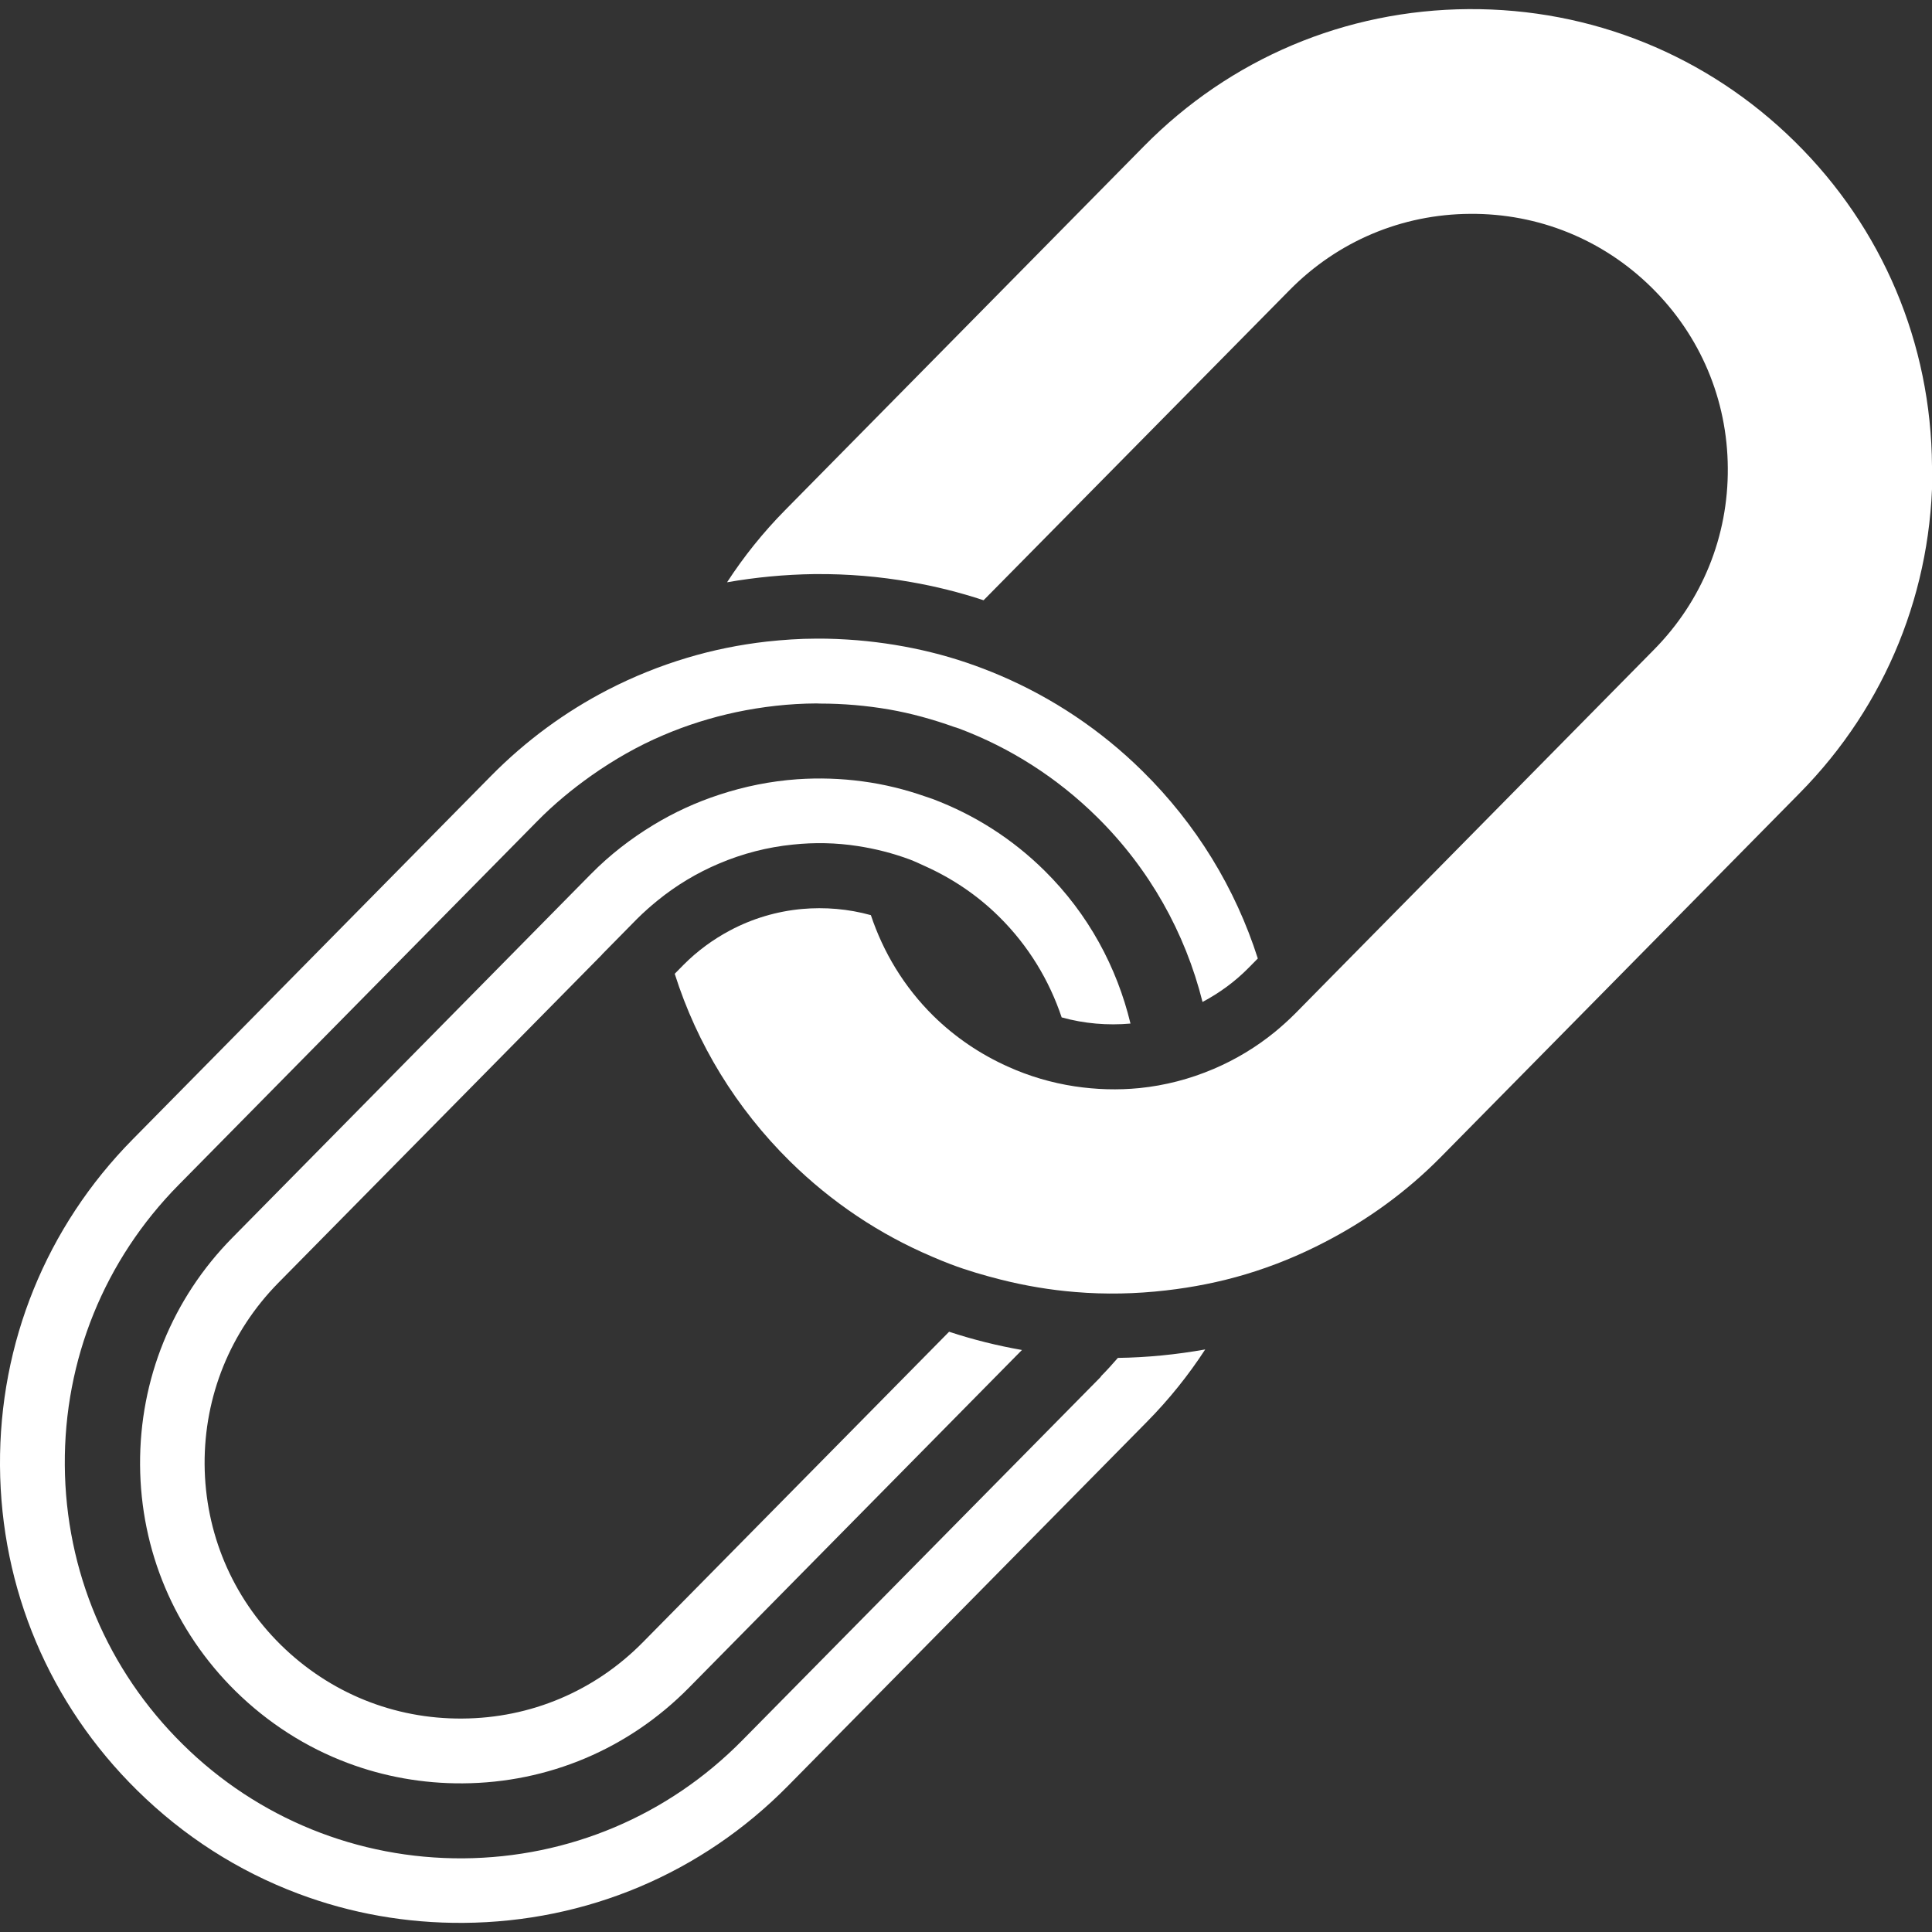
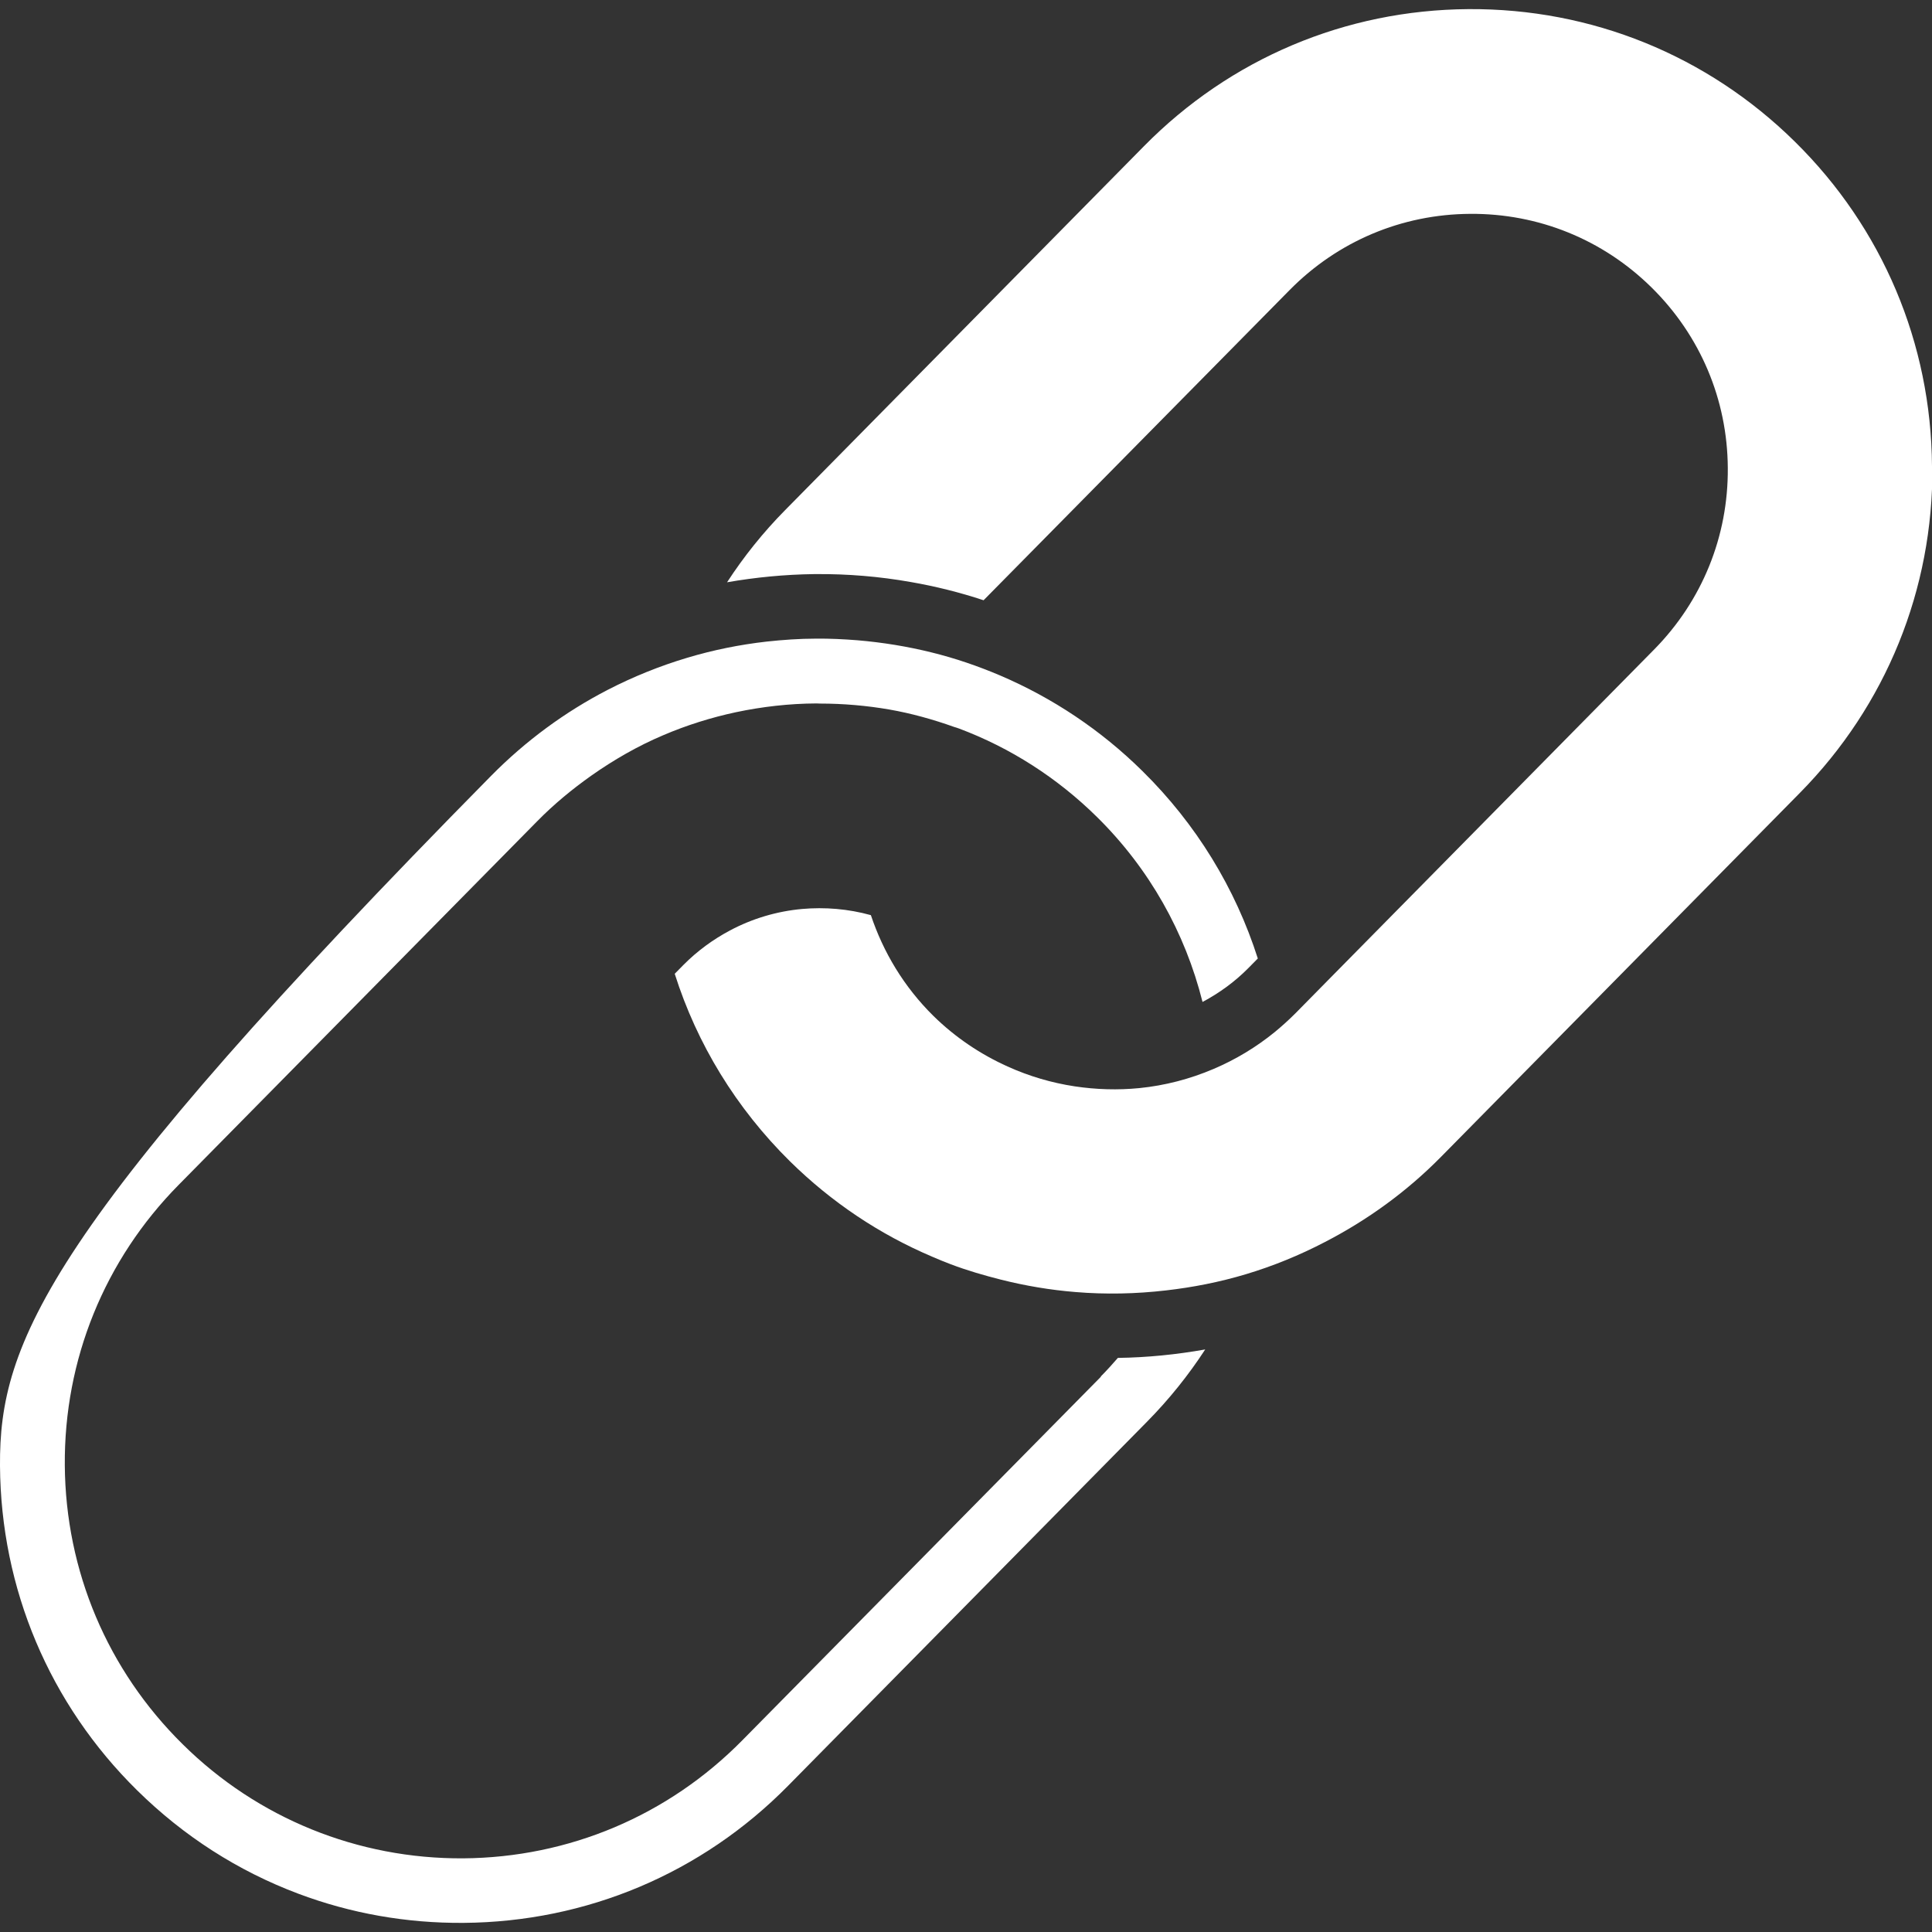
<svg xmlns="http://www.w3.org/2000/svg" id="Icon_Link-MiamiRed-Digital" width="144" height="144" viewBox="0 0 144 144">
  <rect x="0" y="0" width="144" height="144" fill="#333333" stroke="none" />
  <defs>
    <style>.cls-1{fill:#fff;stroke-width:0px;}</style>
  </defs>
-   <path class="cls-1" d="M44.87,71.14l2.6-2.64c.49-.49,1.01-.95,1.54-1.38,1.4-1.14,2.94-2.06,4.57-2.75,1.76-.75,3.62-1.23,5.52-1.42,1.6-.17,3.22-.14,4.83.11,1.31.2,2.61.53,3.88,1,.39.15.75.32,1.12.49,2.05.92,3.91,2.17,5.53,3.77,2.2,2.17,3.75,4.76,4.67,7.51,1.69.47,3.43.61,5.13.46-1.01-4.19-3.13-8.16-6.41-11.4-2.4-2.37-5.21-4.16-8.34-5.34-.17-.07-.35-.11-.53-.18-1.54-.54-3.1-.92-4.68-1.13-1.62-.22-3.26-.27-4.87-.16-1.98.14-3.93.53-5.81,1.15-1.72.56-3.38,1.32-4.94,2.27-1.66,1.01-3.22,2.21-4.62,3.63l-.09.09-26.65,27.03c-4.48,4.54-6.92,10.56-6.88,16.94.04,6.38,2.57,12.37,7.11,16.85,2.43,2.39,5.27,4.2,8.36,5.36,2.71,1.02,5.61,1.54,8.58,1.52,6.38-.04,12.36-2.57,16.85-7.12l24.83-25.18c-1.83-.32-3.64-.77-5.43-1.36l-22.83,23.15c-3.58,3.63-8.35,5.65-13.45,5.68-5.09.04-9.89-1.91-13.53-5.49-3.63-3.58-5.64-8.35-5.68-13.45-.03-5.1,1.92-9.9,5.49-13.53l24.14-24.48Z" />
-   <path class="cls-1" d="M82.06,102.61l-26.74,27.11c-5.53,5.61-12.92,8.73-20.79,8.79-7.85.05-15.33-2.98-20.91-8.5-5.61-5.53-8.73-12.92-8.79-20.79-.06-7.88,2.96-15.31,8.49-20.91l26.74-27.12c1.24-1.26,2.59-2.37,4-3.37,1.69-1.19,3.48-2.22,5.37-3.02,1.75-.75,3.57-1.32,5.44-1.72,1.95-.41,3.95-.64,5.98-.65.09,0,.18.01.27.01,1.74,0,3.46.15,5.15.44,1.66.29,3.27.74,4.84,1.3.12.04.25.07.37.12,3.81,1.43,7.31,3.66,10.29,6.6,3.9,3.85,6.56,8.6,7.86,13.78,1.26-.67,2.43-1.52,3.46-2.57l.66-.67c-1.67-5.23-4.58-10.01-8.6-13.97-3.11-3.07-6.71-5.46-10.62-7.13-1.65-.7-3.34-1.28-5.09-1.71-1.81-.45-3.66-.75-5.55-.91-1.02-.08-2.04-.13-3.07-.12-1.24,0-2.47.09-3.68.22-2.02.23-4,.63-5.93,1.21-2.04.61-4.02,1.41-5.92,2.39-3.17,1.64-6.09,3.78-8.67,6.39l-26.74,27.12C3.45,91.45-.06,100.09,0,109.25c.06,9.17,3.69,17.76,10.22,24.19,3.47,3.42,7.51,6.01,12,7.7,3.93,1.48,8.08,2.21,12.33,2.18,9.17-.07,17.76-3.69,24.19-10.22l26.74-27.12c1.65-1.67,3.1-3.48,4.35-5.4-2.14.38-4.32.6-6.51.63-.41.47-.83.94-1.28,1.39" />
+   <path class="cls-1" d="M82.06,102.61l-26.74,27.11c-5.53,5.61-12.92,8.73-20.79,8.79-7.85.05-15.33-2.98-20.91-8.5-5.61-5.53-8.73-12.92-8.79-20.79-.06-7.88,2.96-15.31,8.49-20.91l26.74-27.12c1.24-1.26,2.59-2.37,4-3.37,1.69-1.19,3.48-2.22,5.37-3.02,1.75-.75,3.57-1.32,5.44-1.72,1.95-.41,3.95-.64,5.98-.65.09,0,.18.01.27.01,1.74,0,3.46.15,5.15.44,1.66.29,3.27.74,4.84,1.3.12.04.25.07.37.12,3.81,1.43,7.31,3.66,10.29,6.6,3.9,3.85,6.56,8.6,7.86,13.78,1.26-.67,2.43-1.52,3.46-2.57l.66-.67c-1.67-5.23-4.58-10.01-8.6-13.97-3.11-3.07-6.71-5.46-10.62-7.13-1.65-.7-3.34-1.28-5.09-1.71-1.81-.45-3.66-.75-5.55-.91-1.02-.08-2.04-.13-3.07-.12-1.24,0-2.47.09-3.68.22-2.02.23-4,.63-5.93,1.21-2.04.61-4.02,1.41-5.92,2.39-3.17,1.64-6.09,3.78-8.67,6.39C3.45,91.45-.06,100.09,0,109.25c.06,9.17,3.69,17.76,10.22,24.19,3.47,3.42,7.51,6.01,12,7.7,3.93,1.48,8.08,2.21,12.33,2.18,9.17-.07,17.76-3.69,24.19-10.22l26.74-27.12c1.65-1.67,3.1-3.48,4.35-5.4-2.14.38-4.32.6-6.51.63-.41.47-.83.94-1.28,1.39" />
  <path class="cls-1" d="M144,34.75c-.06-9.16-3.69-17.76-10.22-24.19-6.52-6.43-15.16-9.94-24.33-9.88-9.17.06-17.76,3.69-24.19,10.22l-26.74,27.12c-1.64,1.66-3.08,3.46-4.33,5.38,2.12-.37,4.29-.58,6.49-.61.04,0,.08,0,.12,0,2.39-.02,4.76.18,7.08.59,1.84.32,3.65.77,5.43,1.36l22.81-23.12c3.58-3.63,8.35-5.65,13.45-5.68,5.09-.04,9.9,1.91,13.53,5.49,3.63,3.58,5.65,8.35,5.68,13.45.04,5.09-1.91,9.9-5.49,13.53l-24.13,24.47-2.61,2.65c-.49.49-1,.95-1.52,1.38-1.41,1.15-2.95,2.07-4.57,2.76-1.78.76-3.64,1.24-5.53,1.43-1.61.16-3.23.11-4.83-.13-1.71-.26-3.39-.75-5-1.48-2-.9-3.88-2.15-5.53-3.77-2.2-2.17-3.74-4.76-4.66-7.51-1.69-.47-3.43-.61-5.13-.46-1.87.17-3.7.71-5.37,1.6-1.26.67-2.44,1.53-3.47,2.57l-.65.66c1.66,5.24,4.58,10.02,8.59,13.98,3.1,3.05,6.67,5.44,10.63,7.12.45.19.89.38,1.35.55,1.24.47,2.49.83,3.75,1.15,1.83.46,3.68.77,5.53.92,2.26.19,4.53.14,6.77-.12,2.01-.23,3.99-.62,5.93-1.2,2.04-.61,4.02-1.42,5.92-2.41,3.15-1.63,6.08-3.74,8.65-6.35l26.74-27.12c6.43-6.52,9.94-15.17,9.88-24.33" />
</svg>